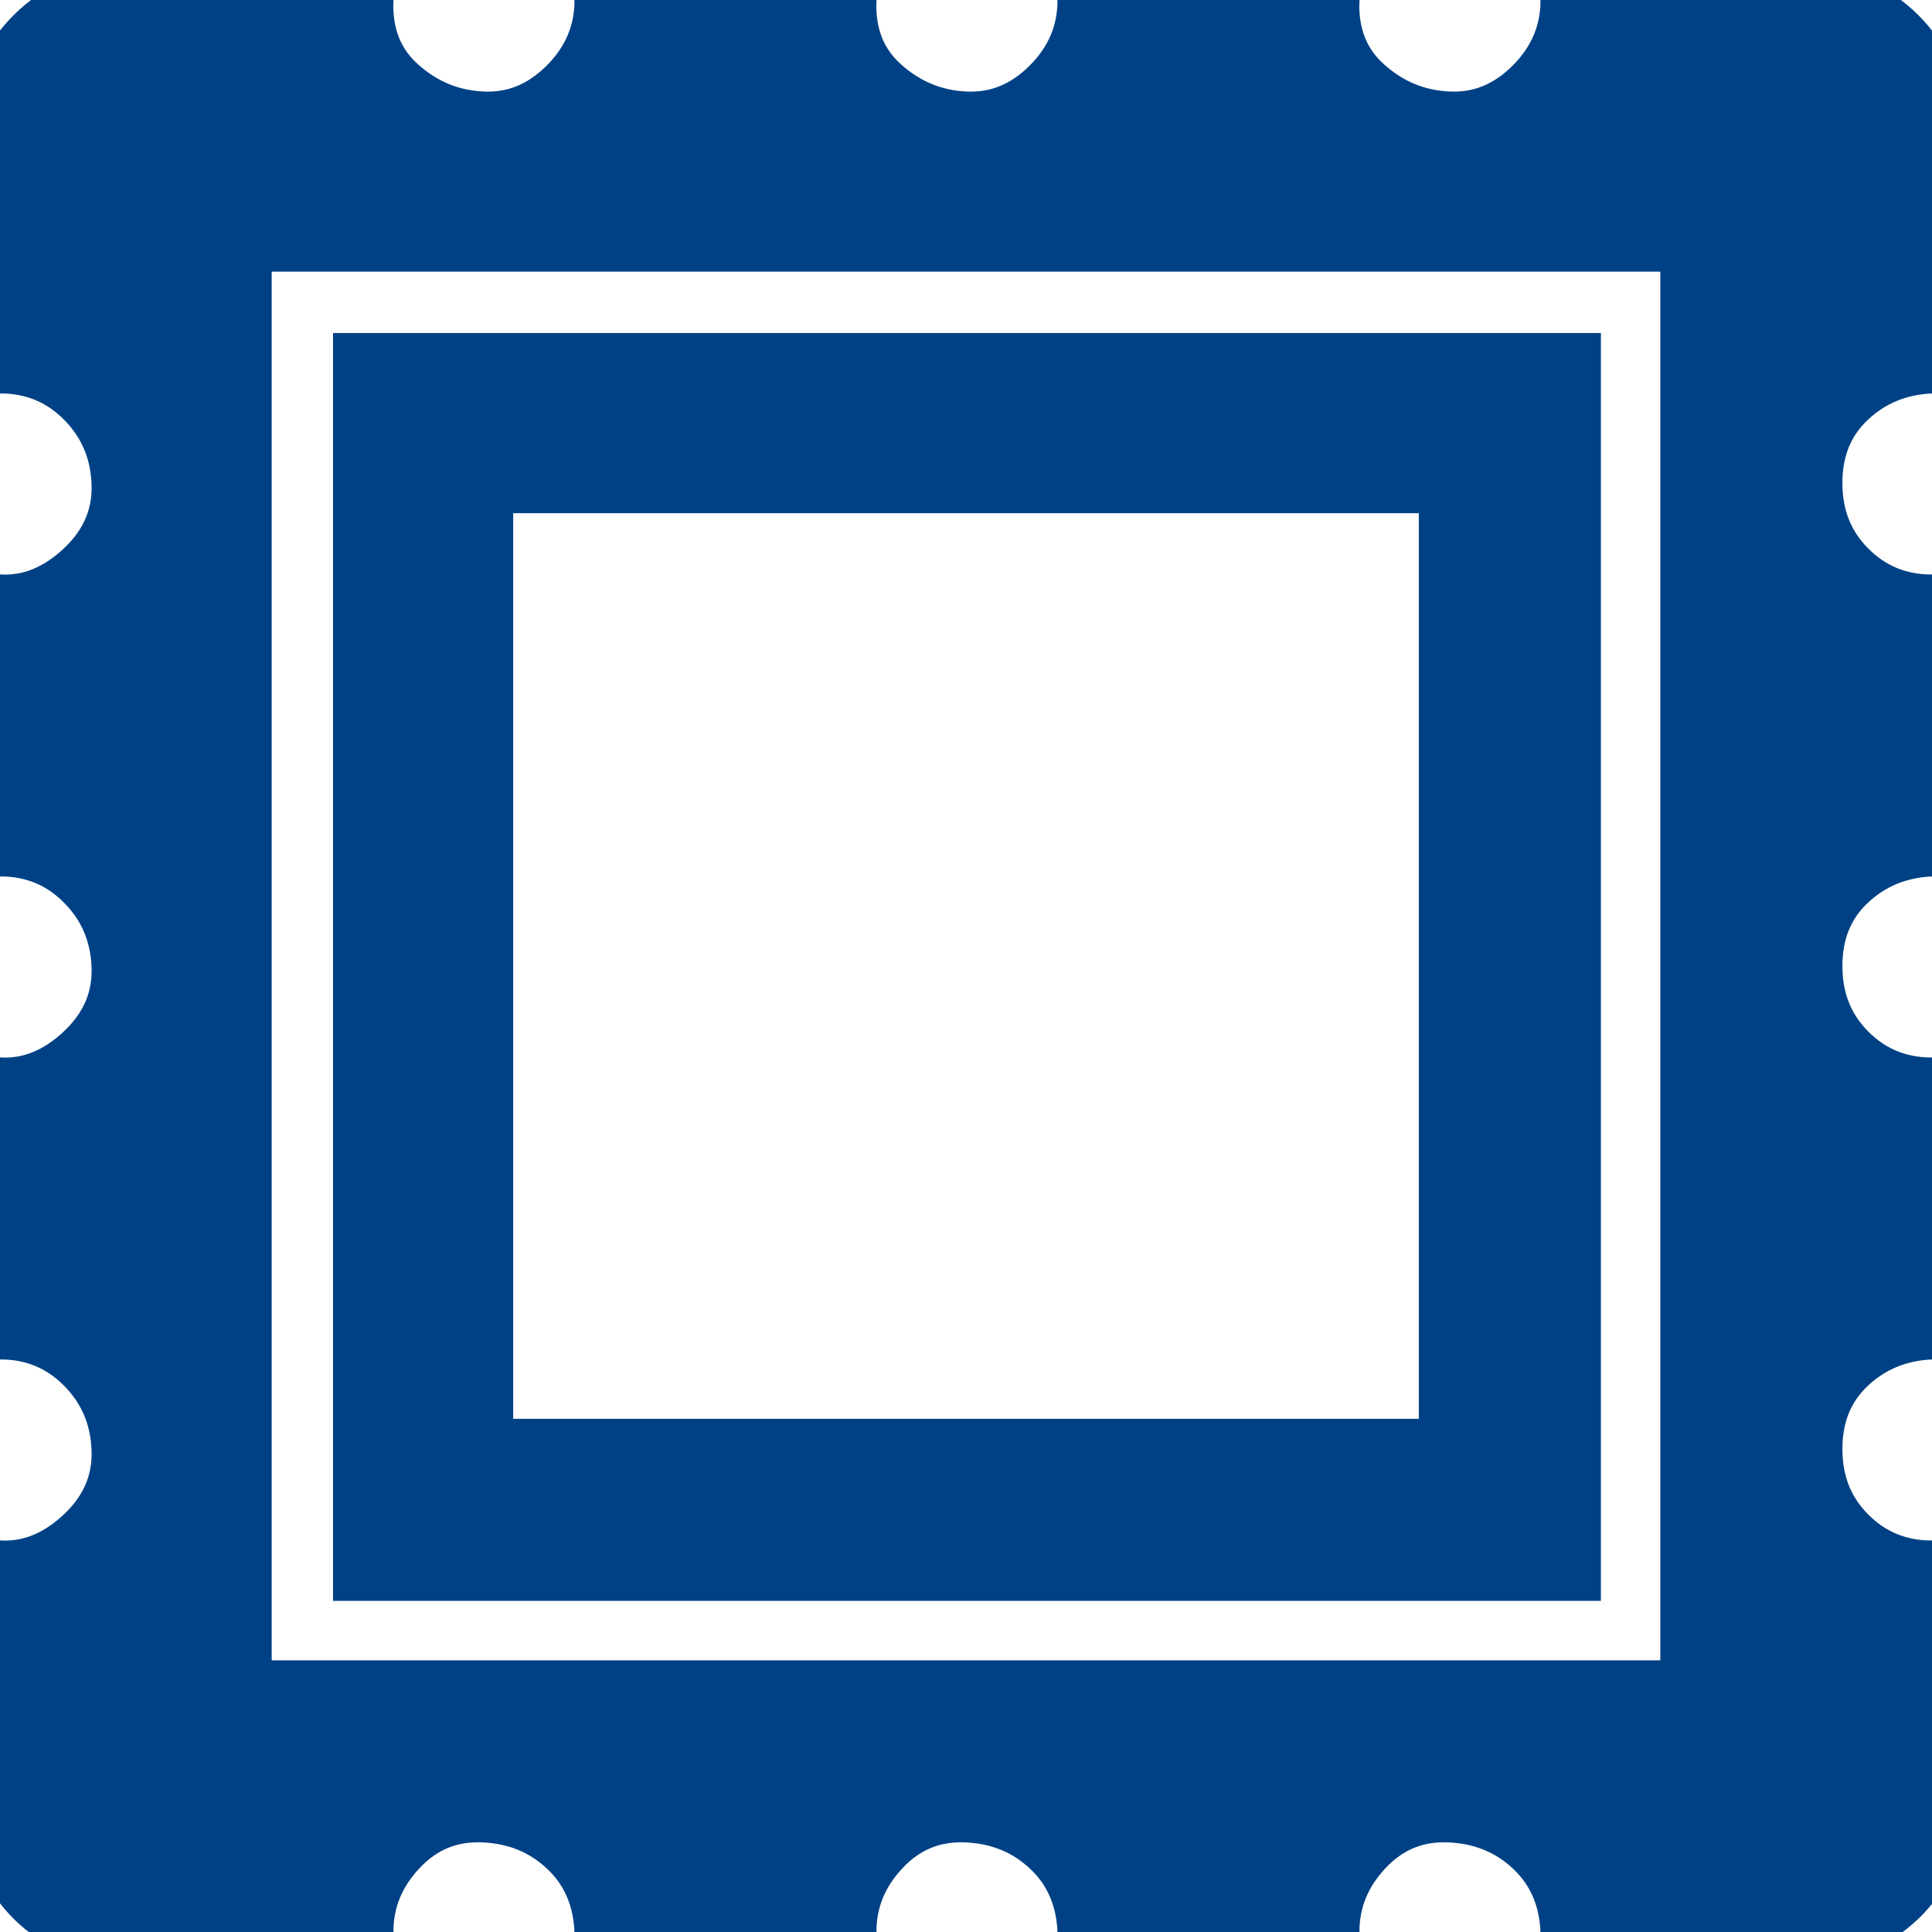
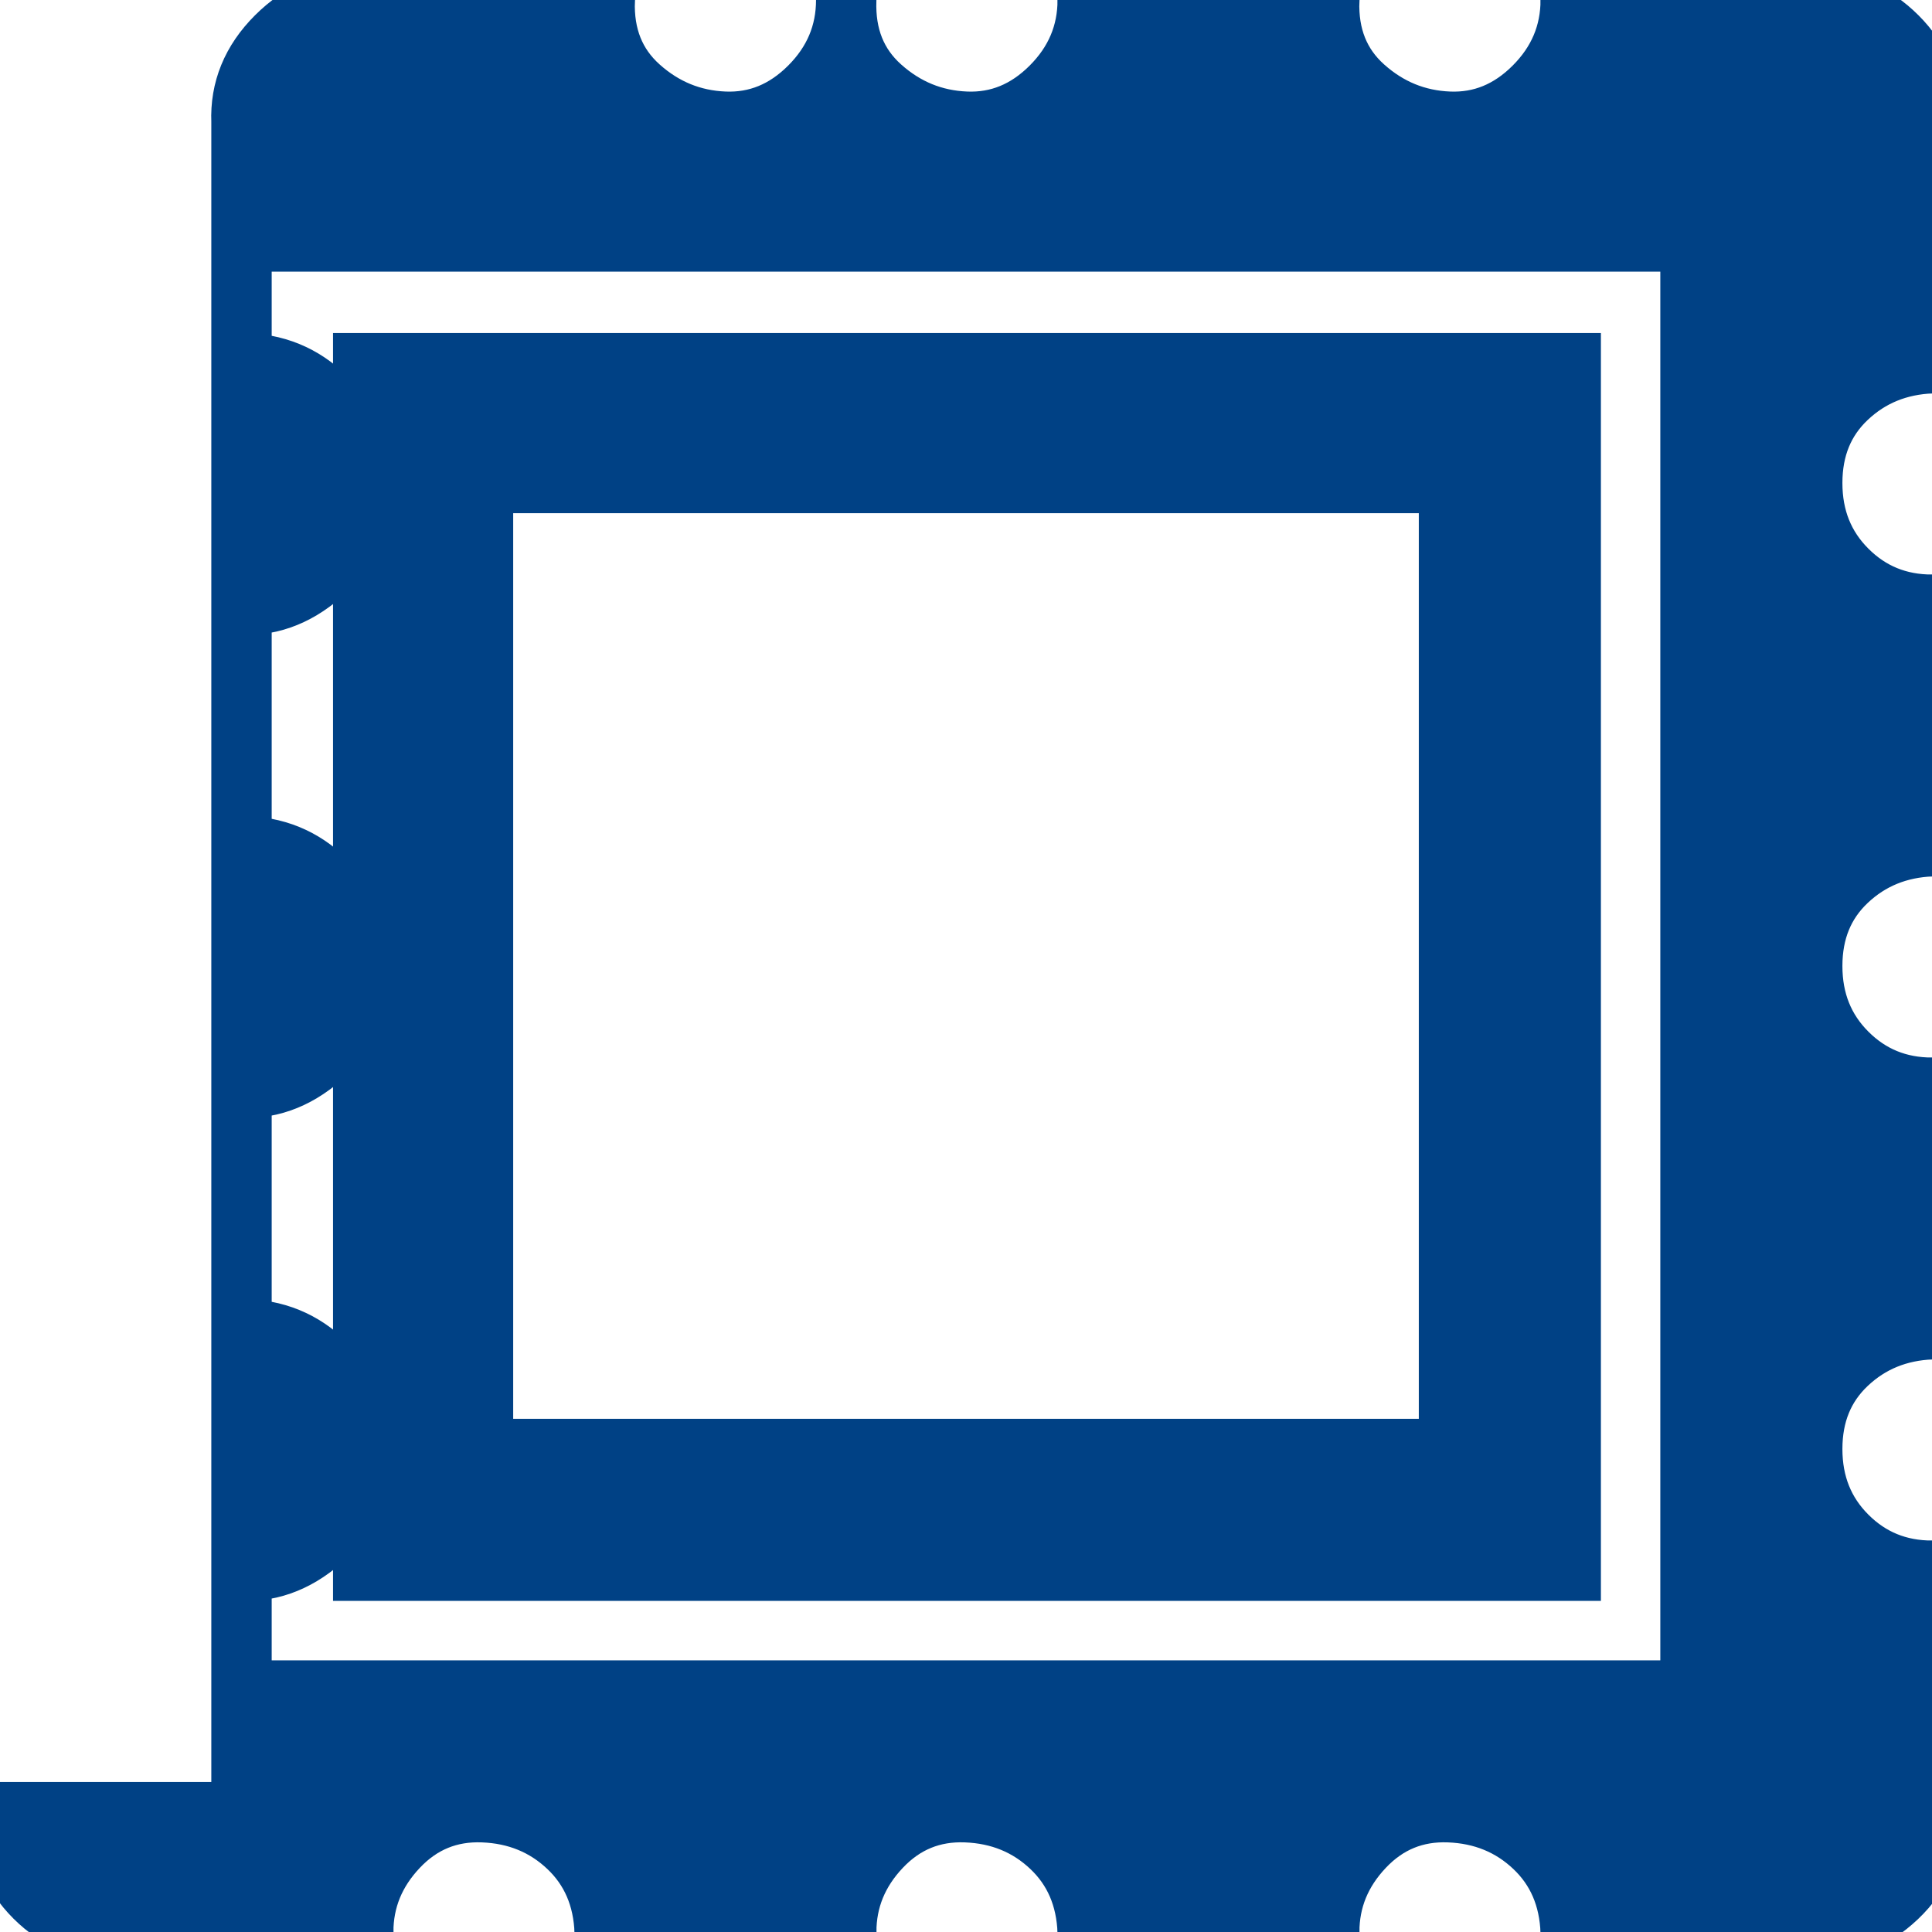
<svg xmlns="http://www.w3.org/2000/svg" fill="#004185" width="800px" height="800px" viewBox="0 0 32 32" version="1.1" stroke="#004185">
  <g id="SVGRepo_bgCarrier" stroke-width="0" />
  <g id="SVGRepo_tracerCarrier" stroke-linecap="round" stroke-linejoin="round" />
  <g id="SVGRepo_iconCarrier">
    <title>stamp</title>
-     <path d="M0 30.016q0 0.832 0.576 1.408t1.44 0.576h4q0-0.8 0.576-1.408t1.408-0.576 1.408 0.576 0.608 1.408h4q0-0.8 0.576-1.408t1.408-0.576 1.408 0.576 0.608 1.408h4q0-0.8 0.576-1.408t1.408-0.576 1.408 0.576 0.608 1.408h4q0.8 0 1.408-0.576t0.576-1.408v-4q-0.832 0-1.408-0.576t-0.576-1.44 0.576-1.408 1.408-0.576v-4q-0.832 0-1.408-0.576t-0.576-1.44 0.576-1.408 1.408-0.576v-4q-0.832 0-1.408-0.576t-0.576-1.44 0.576-1.408 1.408-0.576v-4q0-0.832-0.576-1.408t-1.408-0.608h-4q0 0.832-0.608 1.44t-1.408 0.576-1.408-0.576-0.576-1.44h-4q0 0.832-0.608 1.44t-1.408 0.576-1.408-0.576-0.576-1.44h-4q0 0.832-0.608 1.44t-1.408 0.576-1.408-0.576-0.576-1.44h-4q-0.832 0-1.44 0.608t-0.576 1.408v4q0.832 0 1.408 0.576t0.608 1.408-0.608 1.44-1.408 0.576v4q0.832 0 1.408 0.576t0.608 1.408-0.608 1.44-1.408 0.576v4q0.832 0 1.408 0.576t0.608 1.408-0.608 1.44-1.408 0.576v4zM4 28v-24h24v24h-24zM6.016 26.016h20v-20h-20v20zM8 24v-16h16v16h-16z" />
+     <path d="M0 30.016q0 0.832 0.576 1.408t1.44 0.576h4q0-0.8 0.576-1.408t1.408-0.576 1.408 0.576 0.608 1.408h4q0-0.8 0.576-1.408t1.408-0.576 1.408 0.576 0.608 1.408h4q0-0.8 0.576-1.408t1.408-0.576 1.408 0.576 0.608 1.408h4q0.8 0 1.408-0.576t0.576-1.408v-4q-0.832 0-1.408-0.576t-0.576-1.44 0.576-1.408 1.408-0.576v-4q-0.832 0-1.408-0.576t-0.576-1.44 0.576-1.408 1.408-0.576v-4q-0.832 0-1.408-0.576t-0.576-1.44 0.576-1.408 1.408-0.576v-4q0-0.832-0.576-1.408t-1.408-0.608h-4q0 0.832-0.608 1.44t-1.408 0.576-1.408-0.576-0.576-1.44h-4q0 0.832-0.608 1.44t-1.408 0.576-1.408-0.576-0.576-1.44q0 0.832-0.608 1.44t-1.408 0.576-1.408-0.576-0.576-1.44h-4q-0.832 0-1.44 0.608t-0.576 1.408v4q0.832 0 1.408 0.576t0.608 1.408-0.608 1.44-1.408 0.576v4q0.832 0 1.408 0.576t0.608 1.408-0.608 1.44-1.408 0.576v4q0.832 0 1.408 0.576t0.608 1.408-0.608 1.44-1.408 0.576v4zM4 28v-24h24v24h-24zM6.016 26.016h20v-20h-20v20zM8 24v-16h16v16h-16z" />
  </g>
</svg>